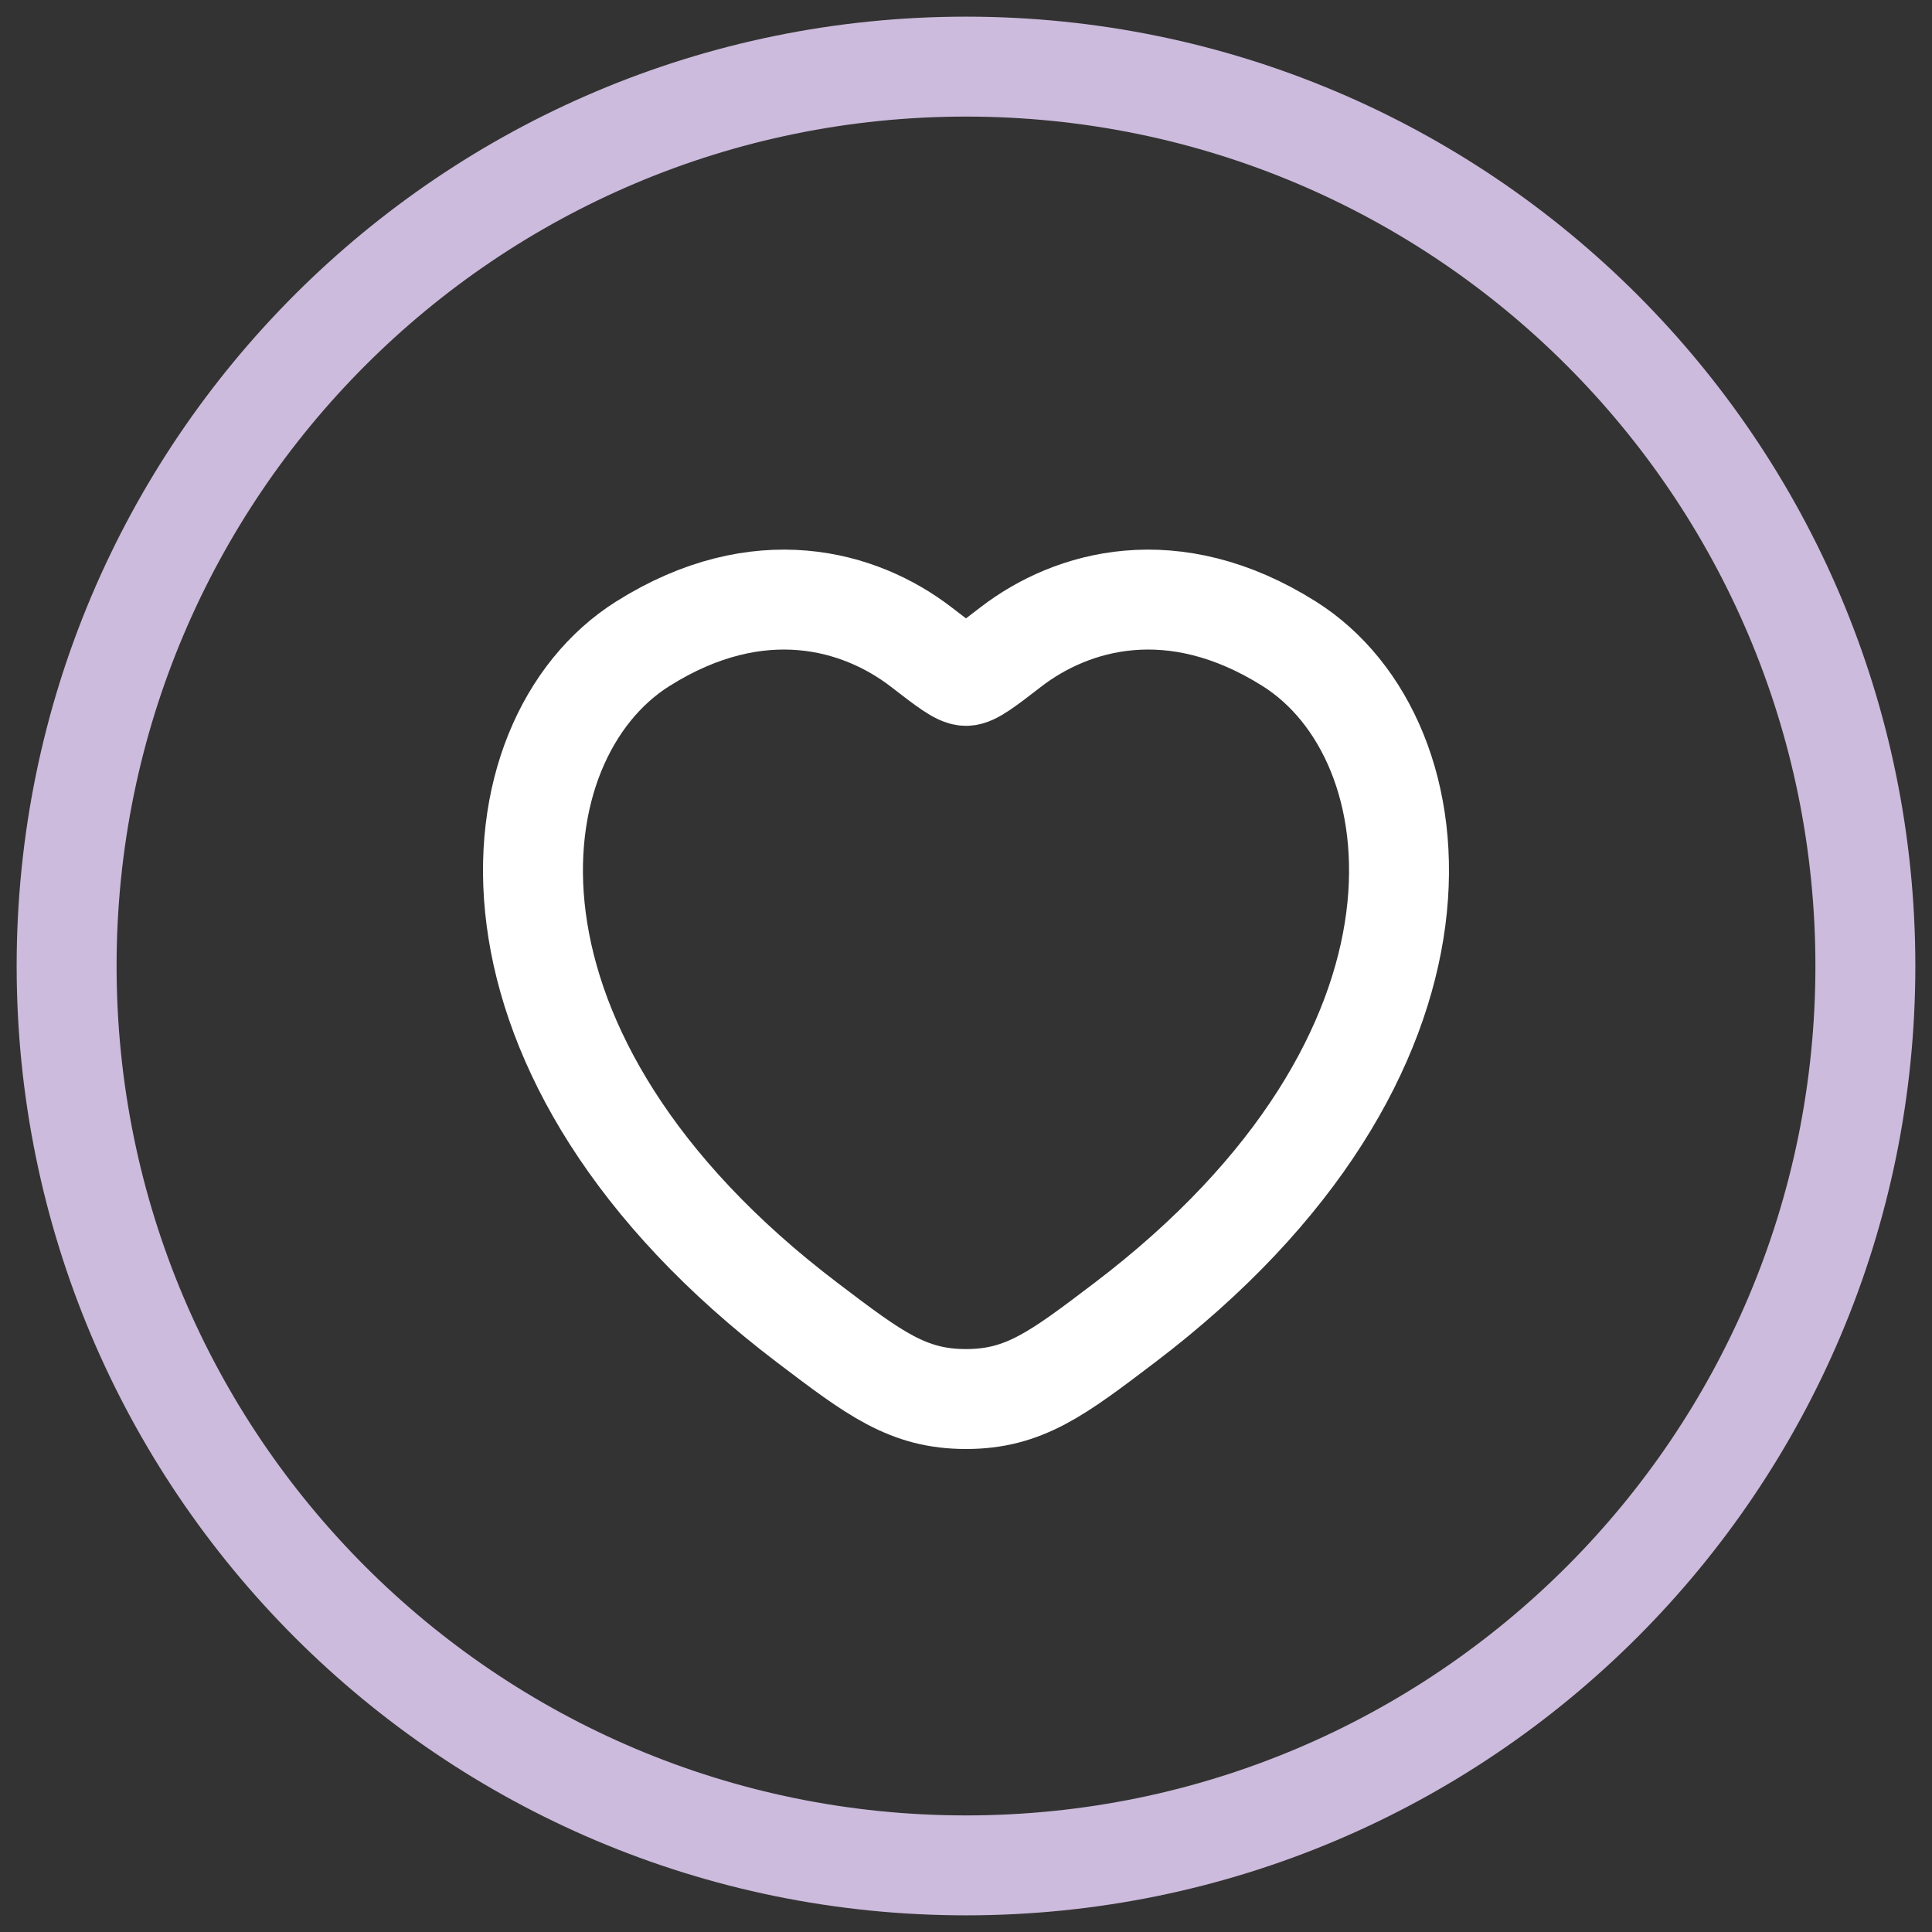
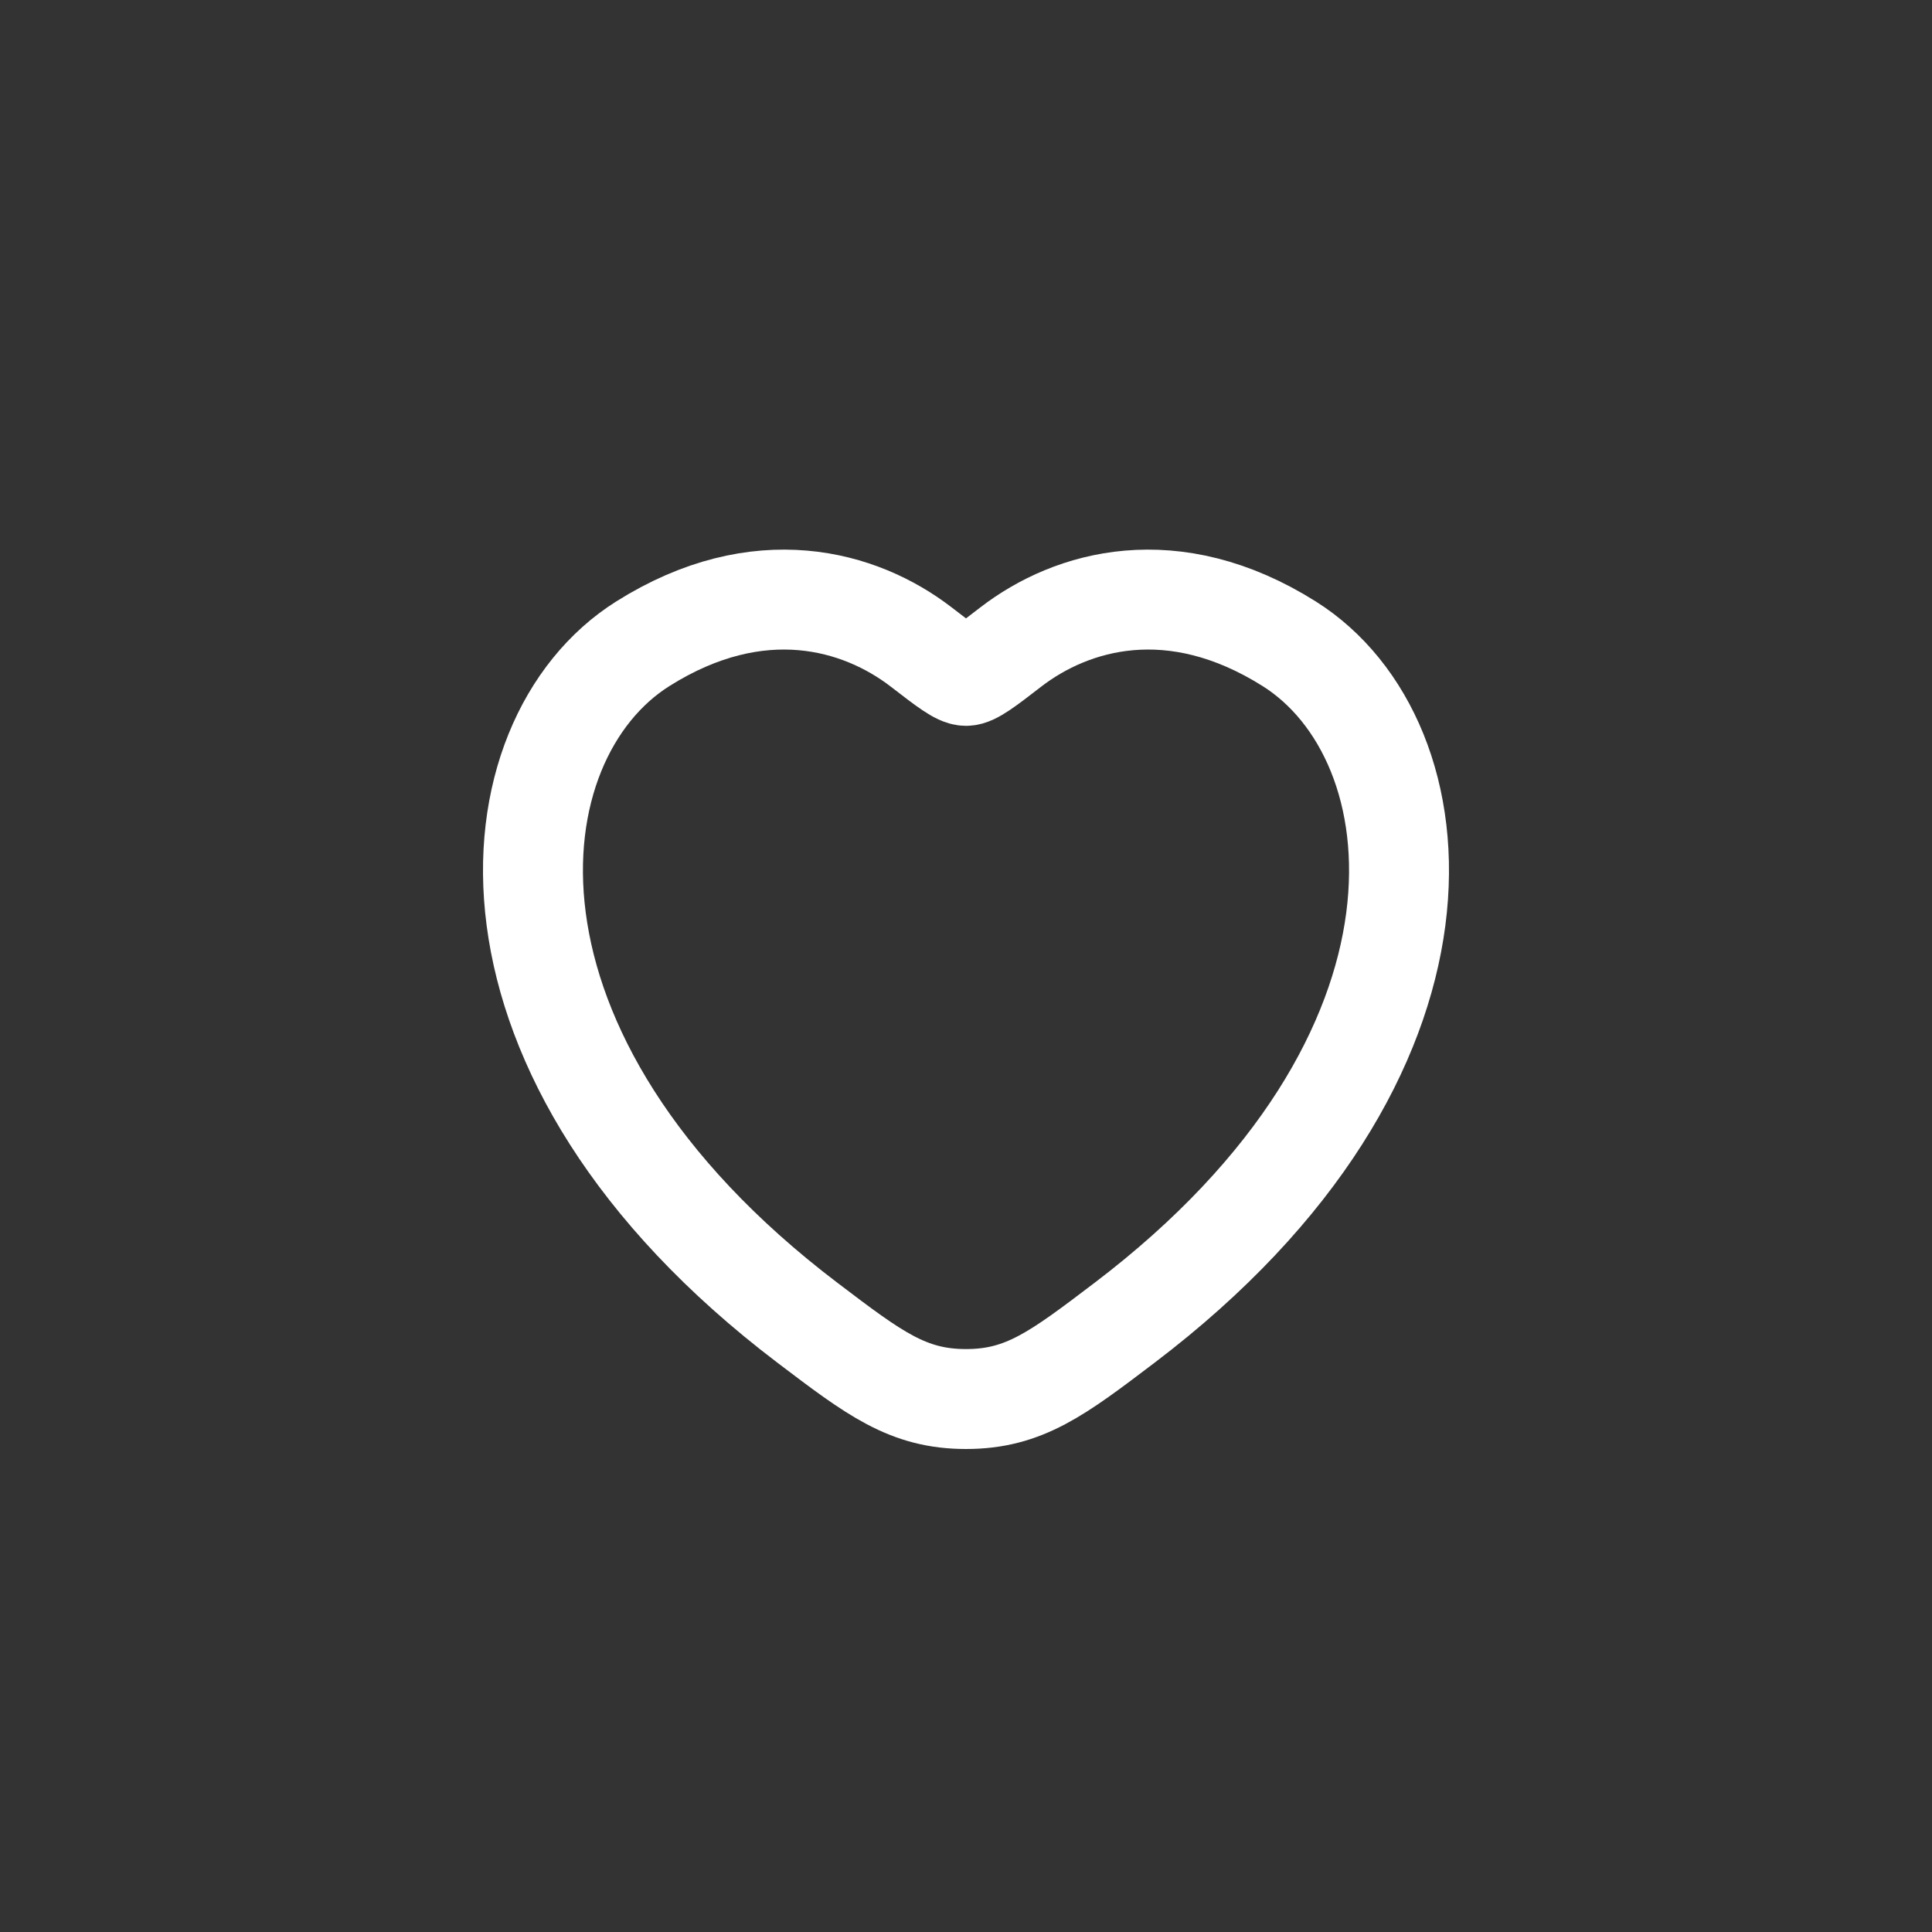
<svg xmlns="http://www.w3.org/2000/svg" width="29" height="29" viewBox="0 0 29 29" fill="none">
  <rect x="0" y="0" width="29" height="29" fill="#333333" stroke="none" />
  <path d="M9.649 9.663C11.392 8.566 12.914 9.008 13.828 9.712C14.202 10.001 14.39 10.145 14.5 10.145C14.61 10.145 14.798 10.001 15.172 9.712C16.086 9.008 17.608 8.566 19.351 9.663C21.638 11.102 22.156 15.85 16.879 19.856C15.874 20.619 15.372 21 14.5 21C13.628 21 13.126 20.619 12.121 19.856C6.844 15.85 7.362 11.102 9.649 9.663Z" stroke="white" stroke-width="1.5" stroke-linecap="round" />
-   <path d="M28 14.5C28 7.044 21.956 1 14.5 1C7.044 1 1 7.044 1 14.5C1 21.956 7.044 28 14.5 28C21.956 28 28 21.956 28 14.5Z" stroke="#CCBBDC" stroke-width="1.5" />
</svg>